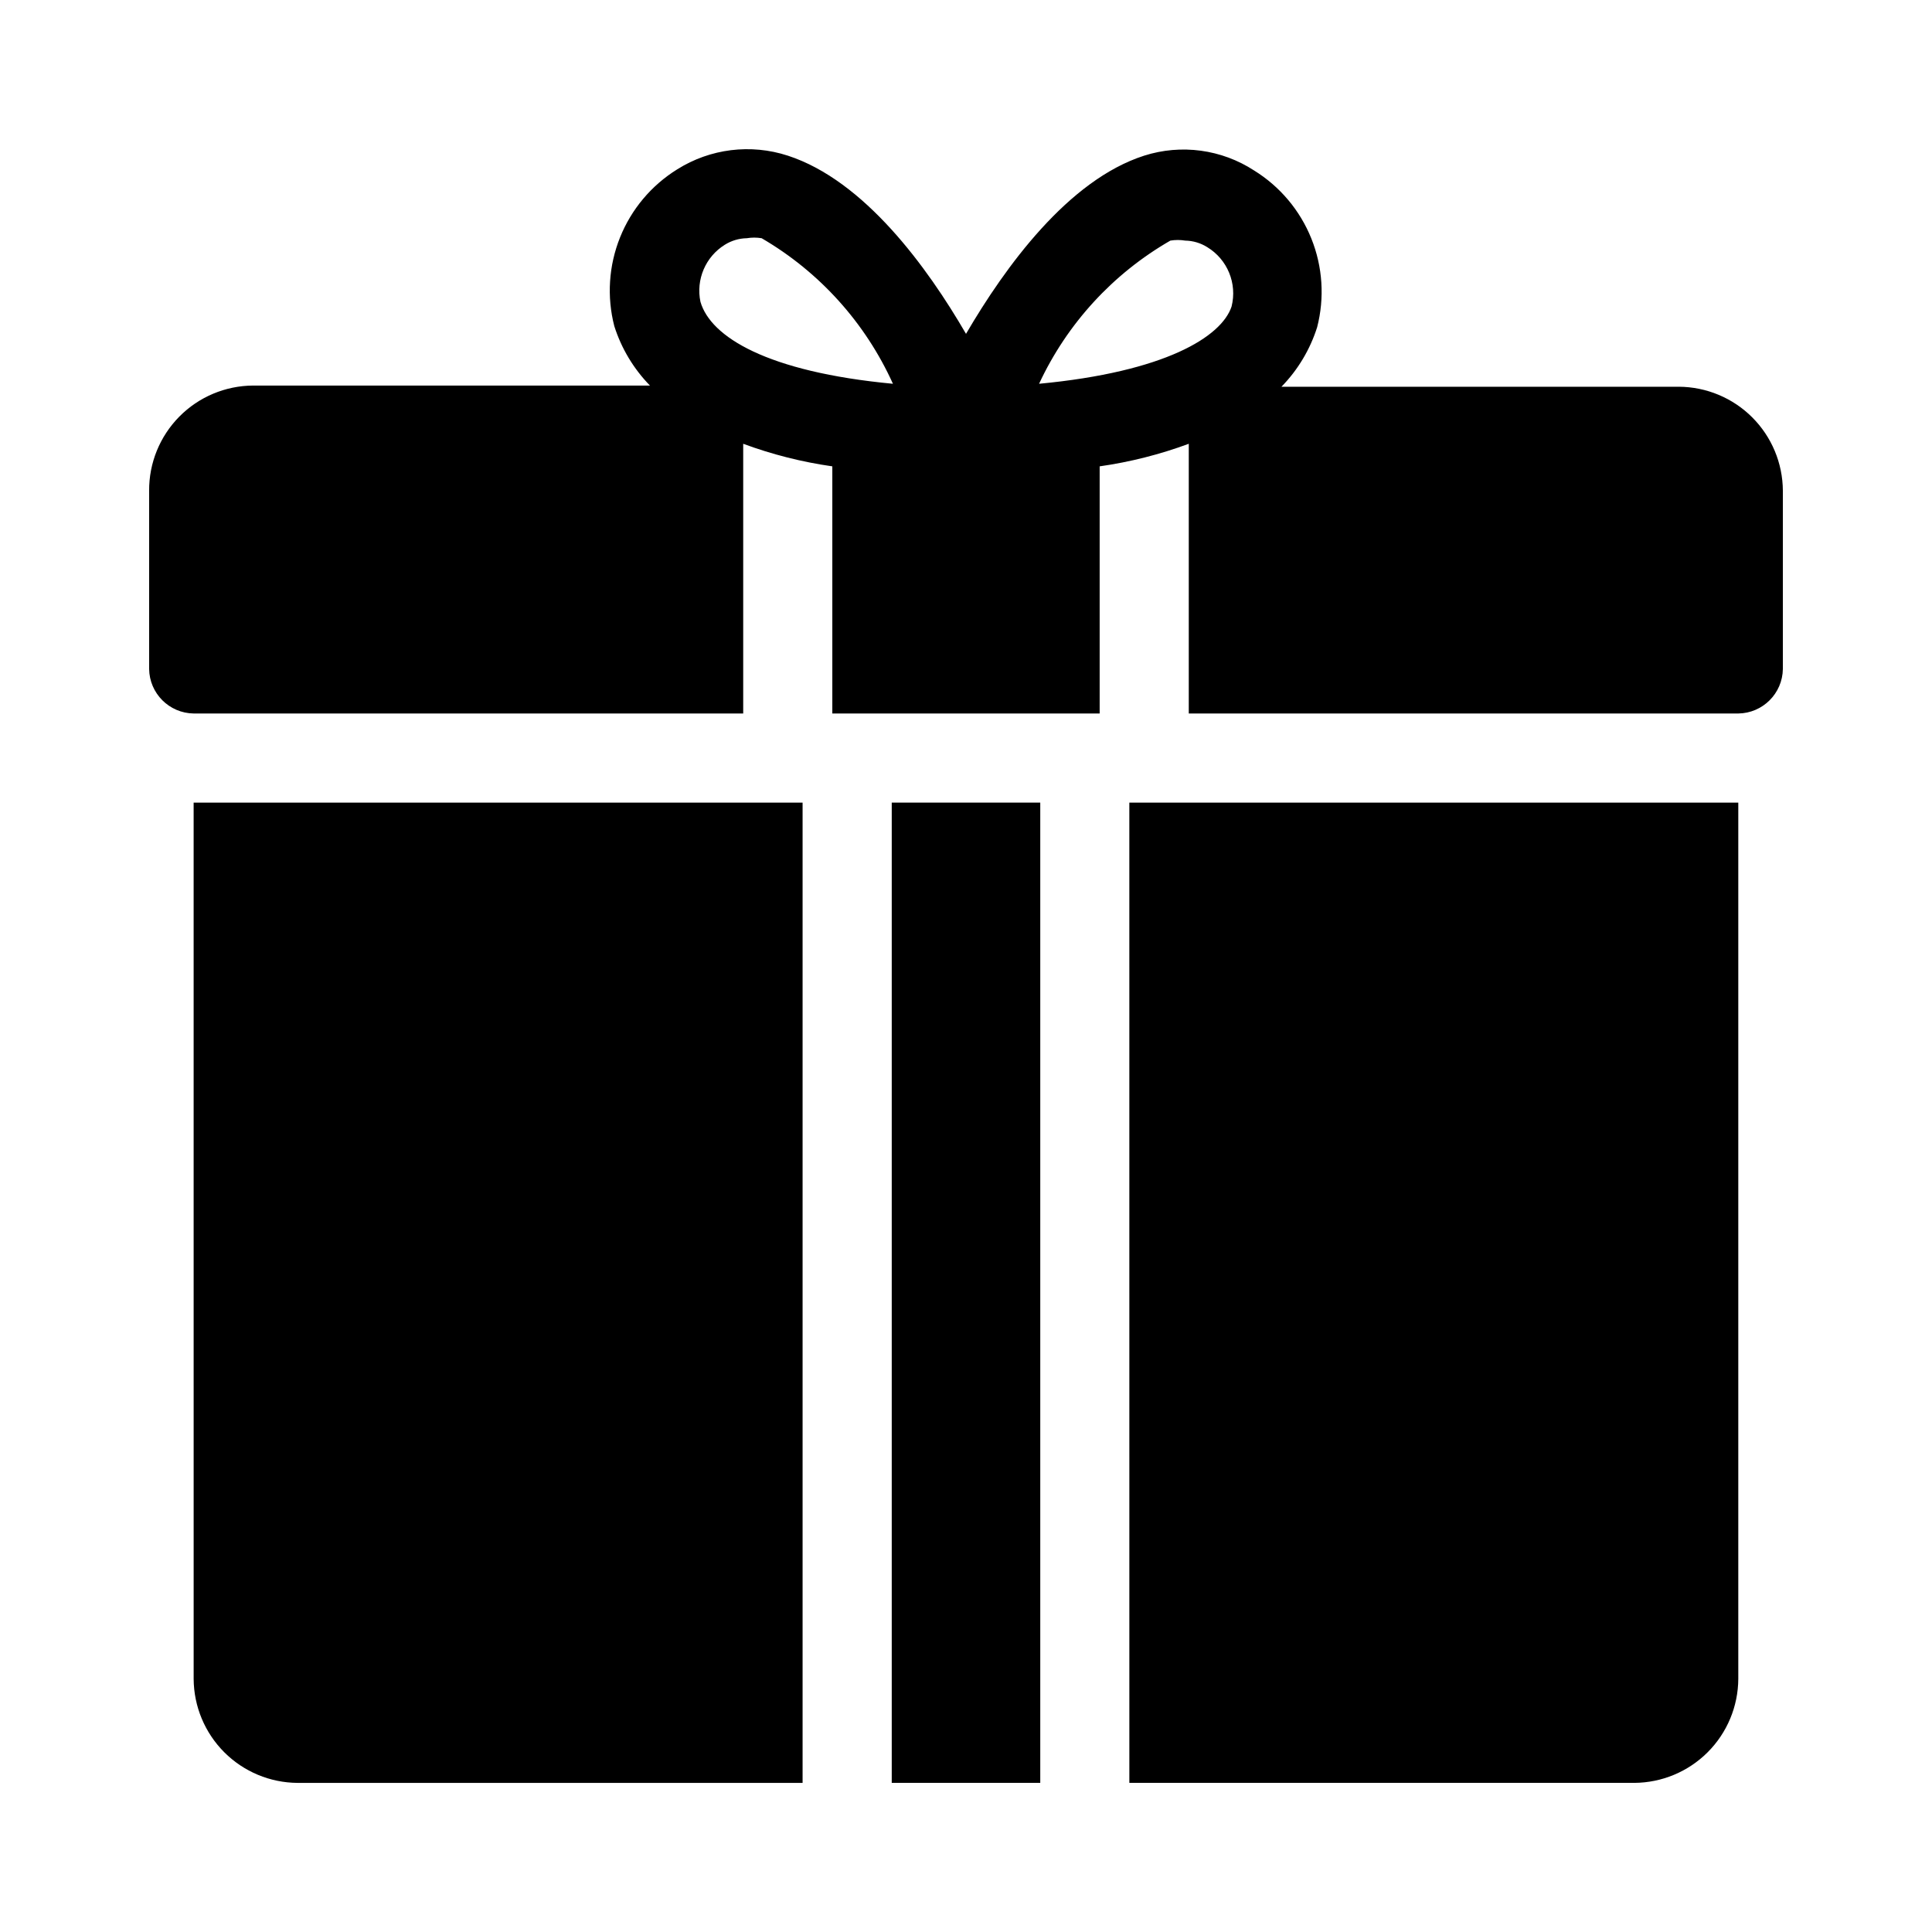
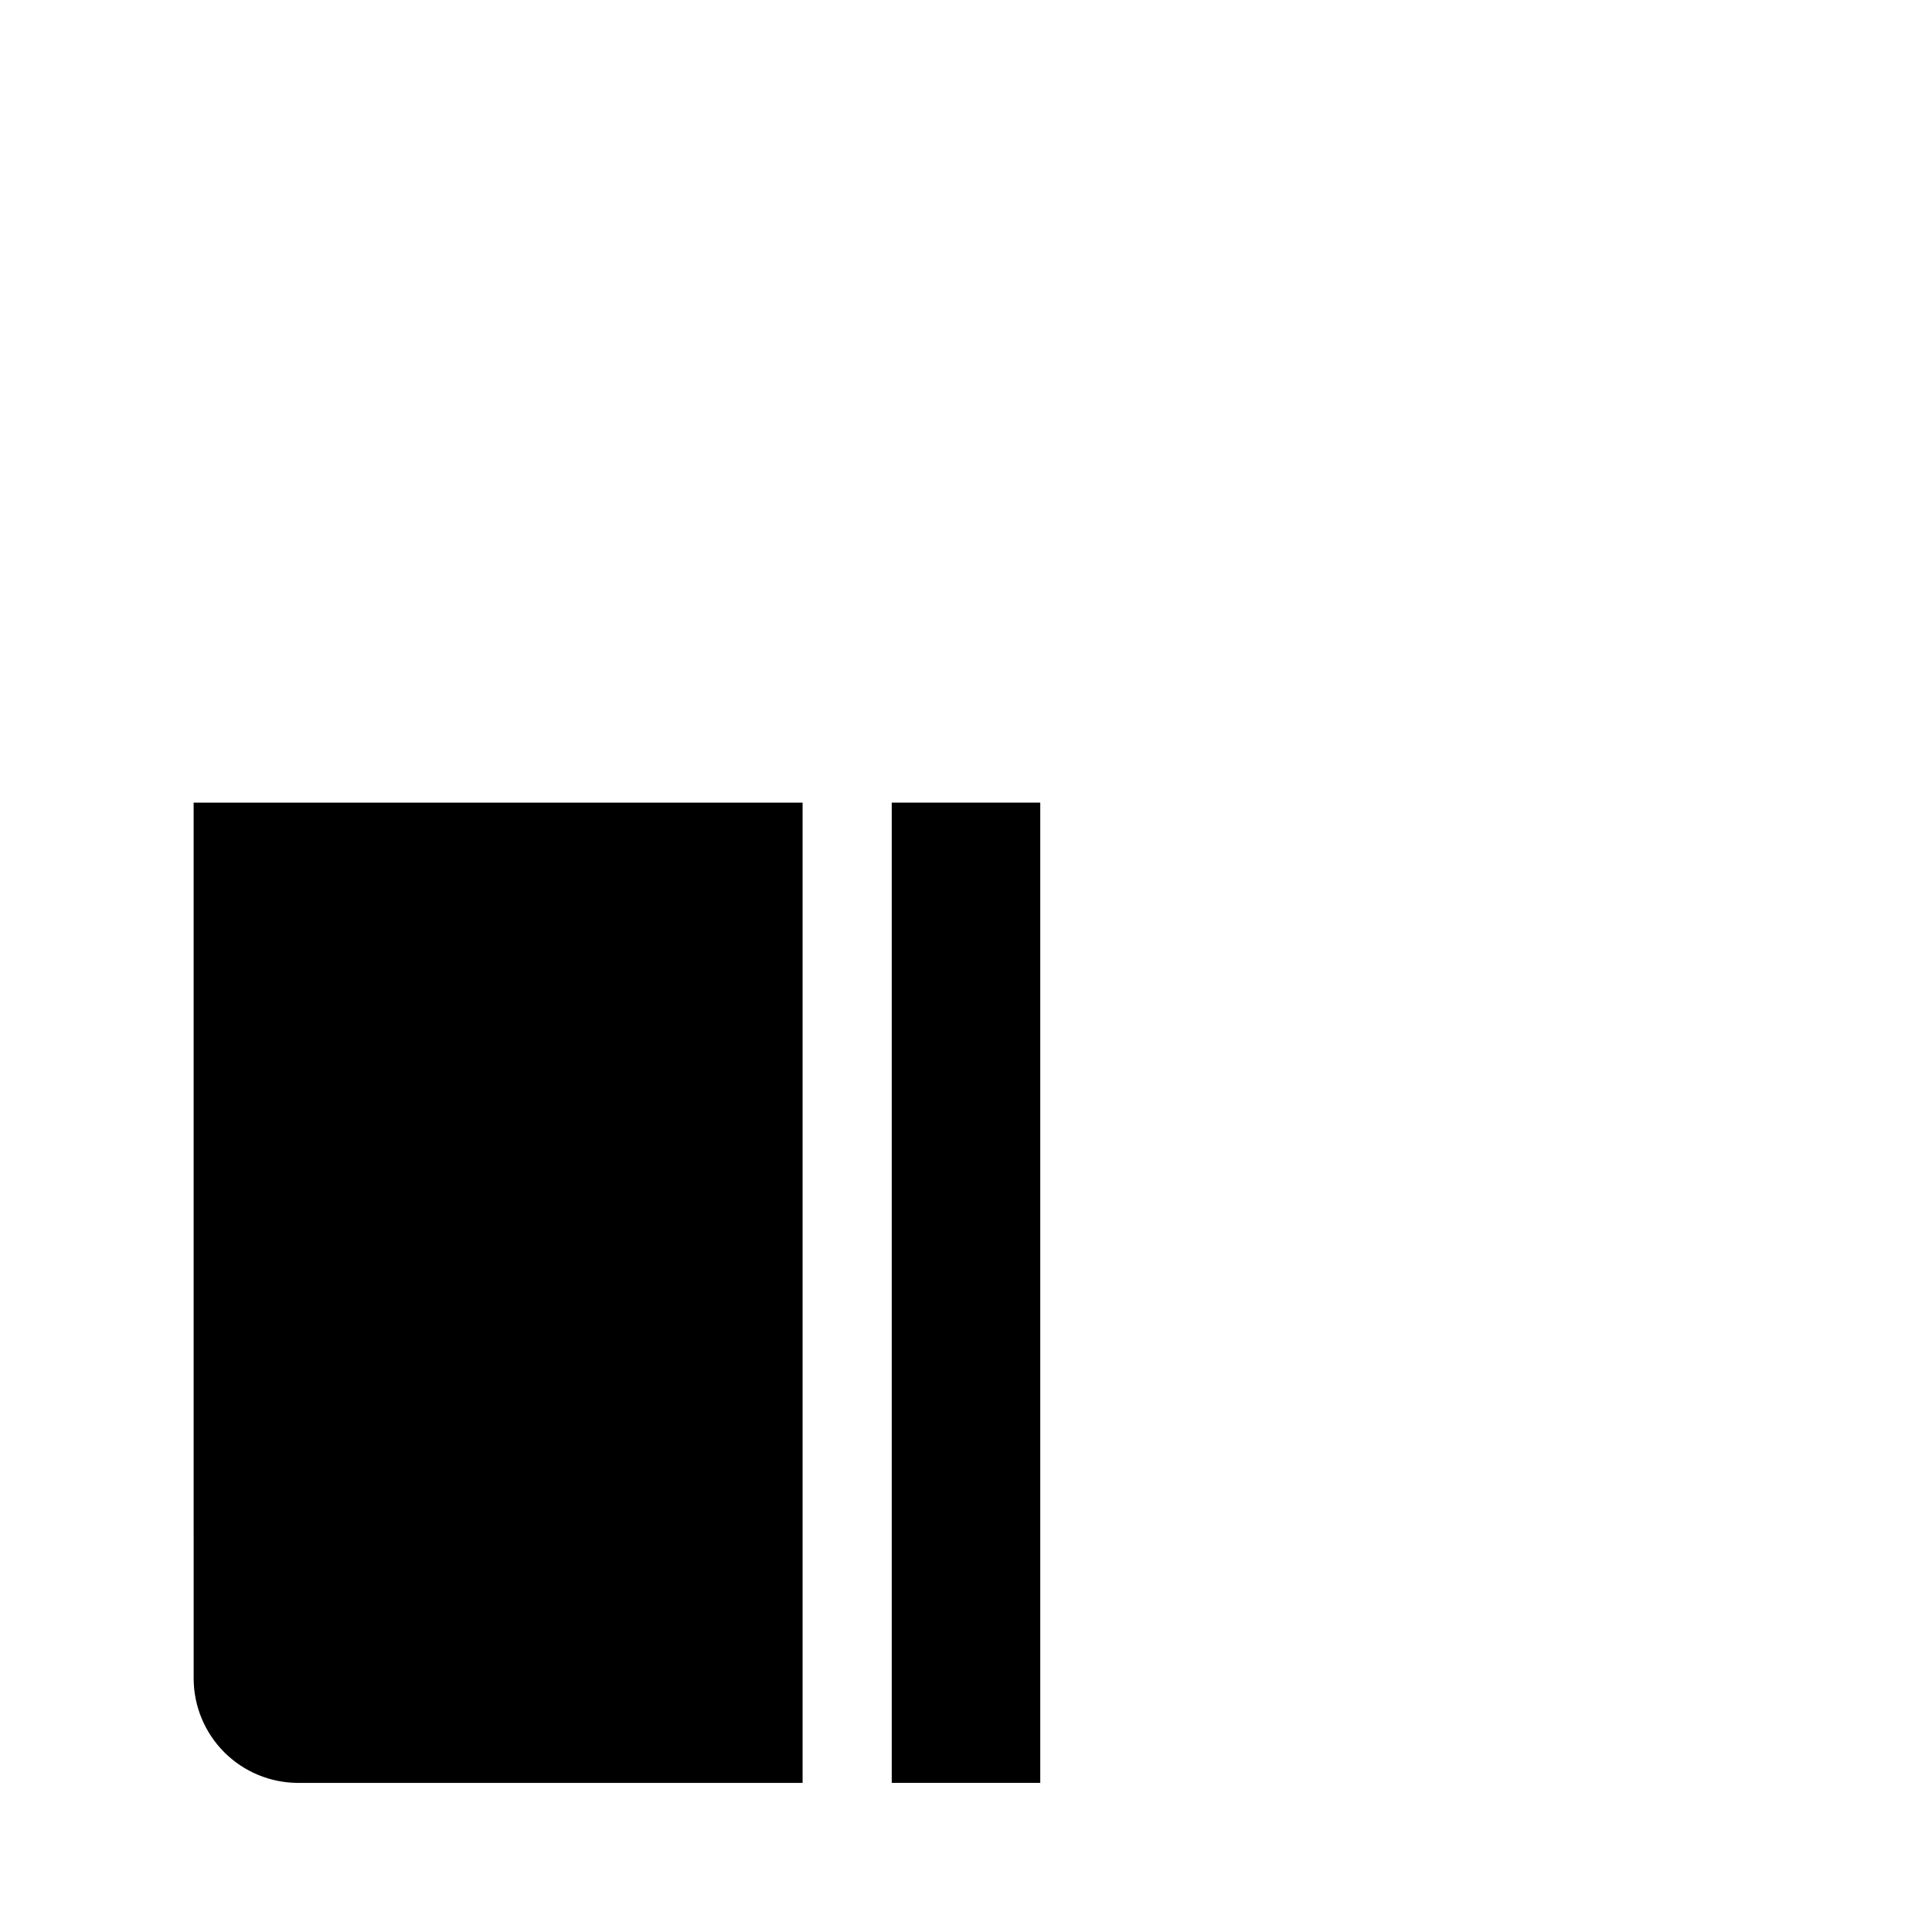
<svg xmlns="http://www.w3.org/2000/svg" fill="#000000" width="800px" height="800px" version="1.1" viewBox="144 144 512 512">
  <g>
    <path d="m195.32 588.93c0.043 7.297 2.961 14.281 8.117 19.438 5.156 5.16 12.141 8.074 19.438 8.117h133.82v-259.78h-161.38z" />
-     <path d="m443.29 616.48h133.82c7.297-0.043 14.281-2.957 19.438-8.117 5.16-5.156 8.074-12.141 8.117-19.438v-232.22h-161.38z" />
    <path d="m380.32 356.7h39.359v259.78h-39.359z" />
-     <path d="m588.93 246.49h-105.33c4.332-4.438 7.566-9.832 9.449-15.742 2.012-7.801 1.48-16.043-1.523-23.52-3.004-7.481-8.316-13.801-15.168-18.043-8.625-5.613-19.316-7.059-29.125-3.938-20.152 6.453-36.84 29.441-47.23 47.23-10.234-17.633-26.922-40.621-47.23-47.23h-0.004c-9.812-3.195-20.543-1.871-29.281 3.621-6.852 4.242-12.168 10.566-15.168 18.043-3.004 7.477-3.535 15.719-1.523 23.52 1.879 5.914 5.117 11.305 9.445 15.746h-105.17c-7.348 0.043-14.383 3-19.547 8.227-5.168 5.227-8.047 12.289-8.004 19.641v47.23c0.082 6.488 5.32 11.723 11.805 11.809h145.63v-71.477c7.637 2.828 15.555 4.832 23.617 5.981v65.496h70.848v-65.496c8.062-1.148 15.98-3.152 23.617-5.981v71.477h145.63c6.484-0.086 11.723-5.32 11.809-11.809v-47.23c-0.043-7.297-2.957-14.277-8.117-19.438-5.156-5.156-12.141-8.074-19.438-8.117zm-134.77-38.727c1.305-0.215 2.633-0.215 3.938 0 2.062 0.035 4.078 0.633 5.824 1.73 5.375 3.262 7.992 9.648 6.457 15.742-2.676 8.031-17.633 17.32-51.012 20.469 7.414-15.93 19.566-29.18 34.793-37.941zm-118.08 1.102h0.004c1.746-1.098 3.762-1.695 5.824-1.734 1.305-0.215 2.633-0.215 3.938 0 15.324 8.93 27.484 22.414 34.793 38.574-33.375-3.148-48.332-12.438-51.012-21.727-1.238-5.894 1.344-11.934 6.457-15.113z" />
  </g>
</svg>